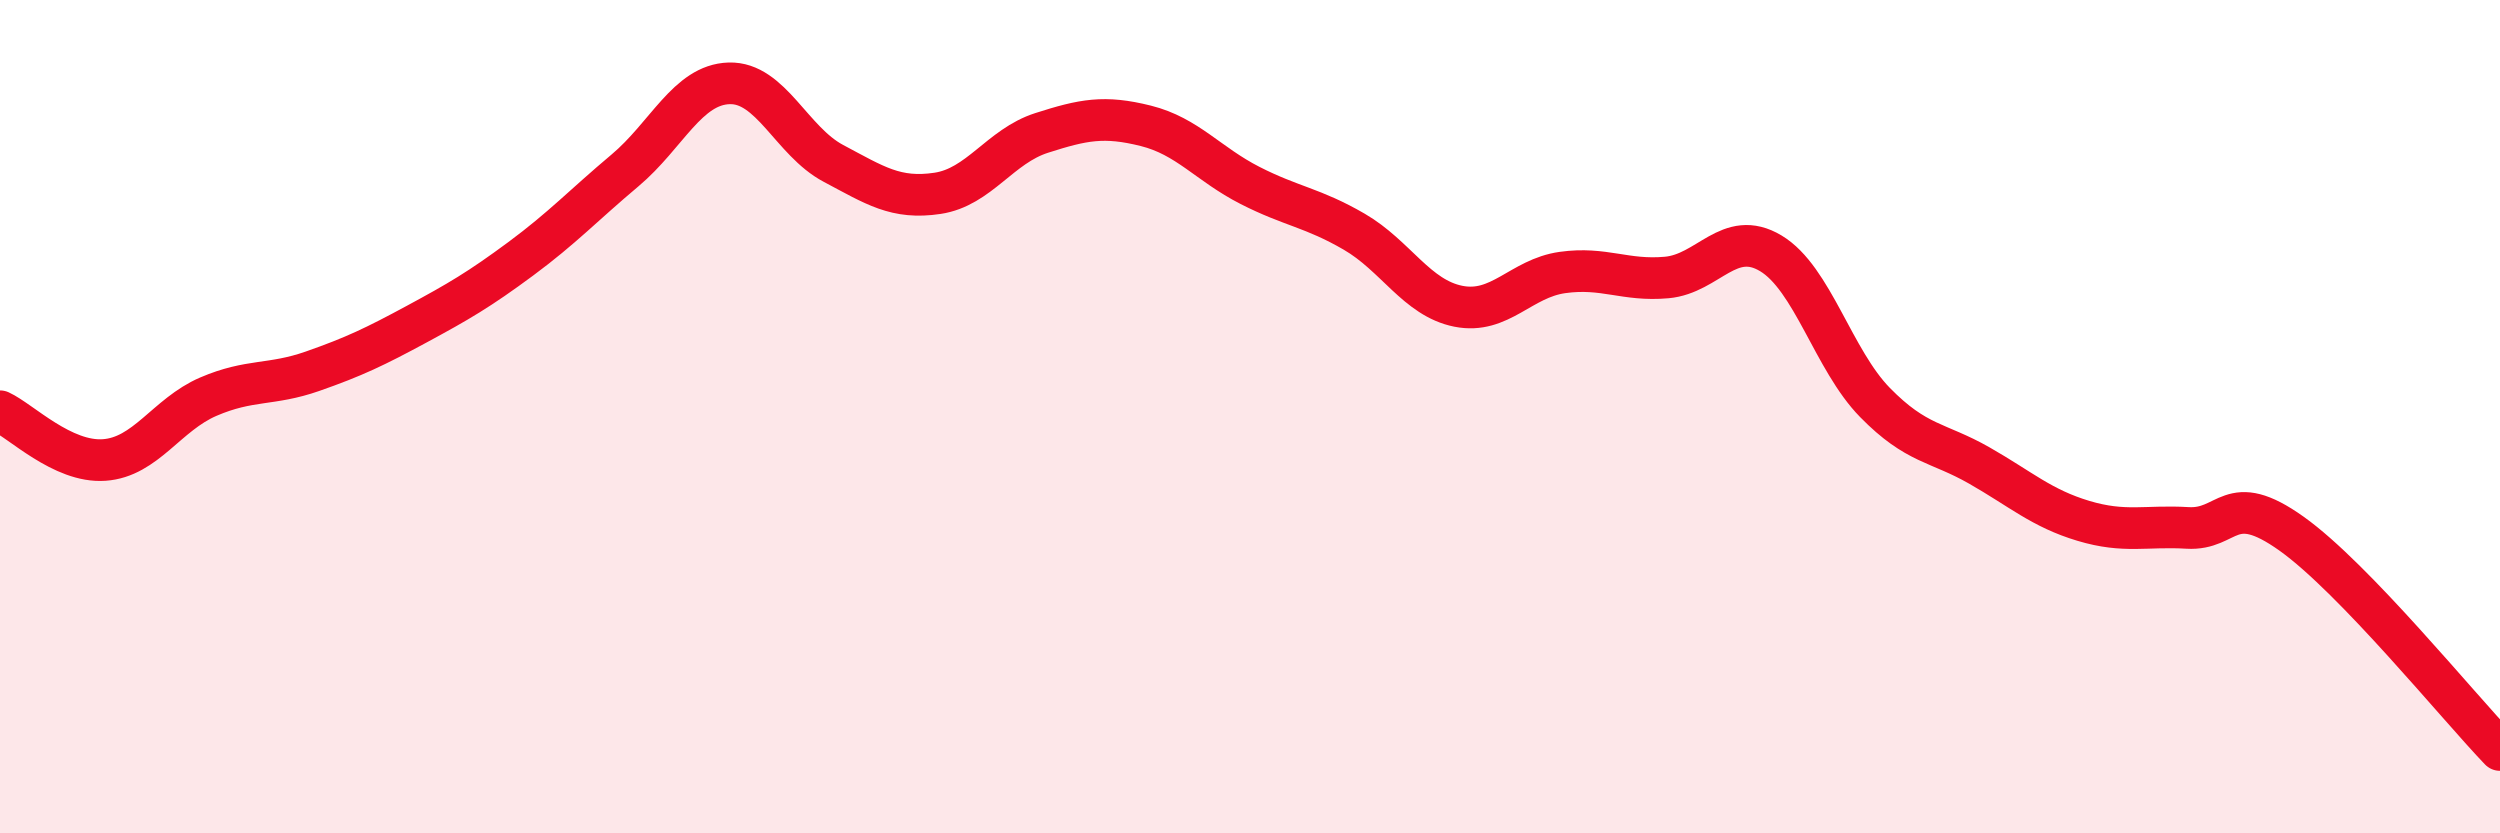
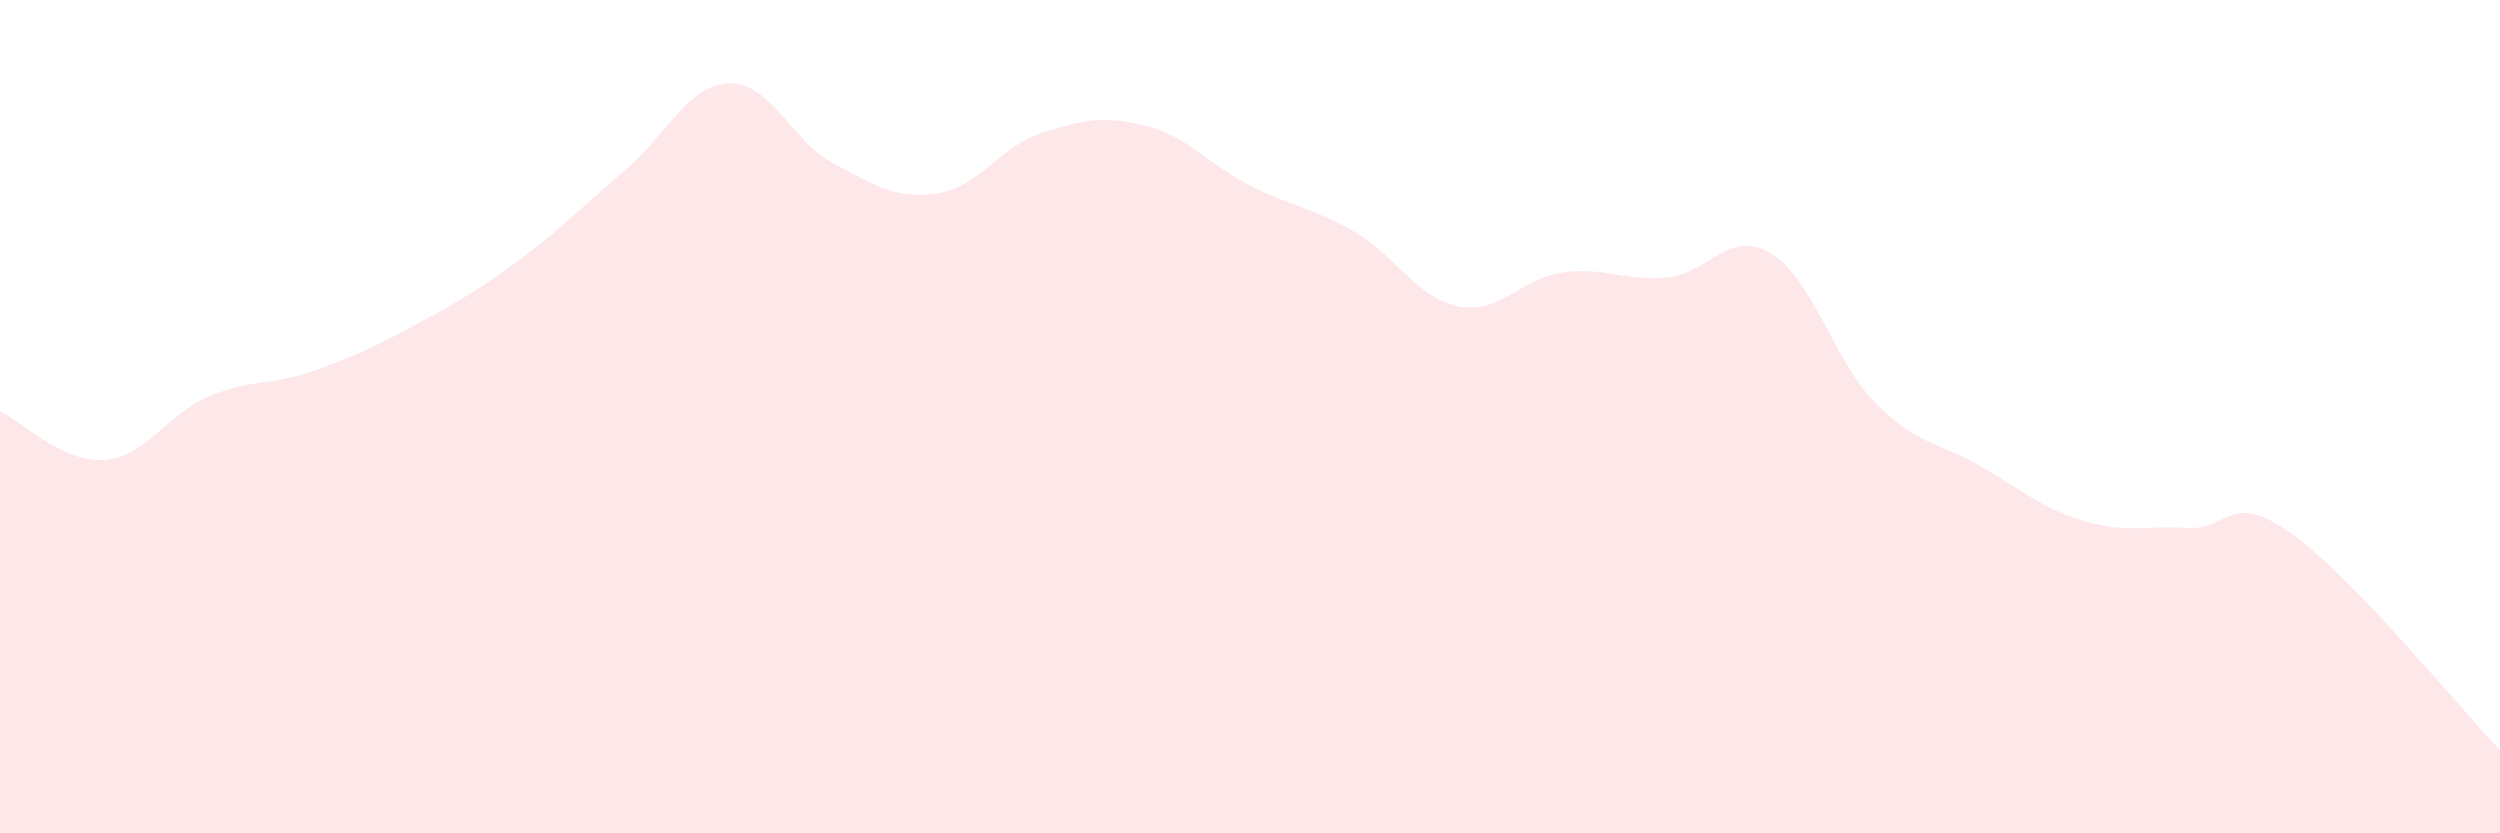
<svg xmlns="http://www.w3.org/2000/svg" width="60" height="20" viewBox="0 0 60 20">
  <path d="M 0,9.87 C 0.5,10.1 1.5,11.11 2.5,11.04 C 3.5,10.97 4,9.95 5,9.52 C 6,9.09 6.5,9.26 7.5,8.91 C 8.5,8.56 9,8.32 10,7.78 C 11,7.24 11.5,6.95 12.5,6.21 C 13.5,5.47 14,4.93 15,4.09 C 16,3.25 16.5,2.03 17.5,2 C 18.5,1.97 19,3.39 20,3.92 C 21,4.45 21.5,4.79 22.5,4.64 C 23.5,4.49 24,3.51 25,3.19 C 26,2.87 26.5,2.77 27.5,3.02 C 28.5,3.27 29,3.94 30,4.45 C 31,4.96 31.5,4.98 32.5,5.56 C 33.5,6.14 34,7.15 35,7.35 C 36,7.55 36.5,6.68 37.5,6.54 C 38.5,6.4 39,6.75 40,6.66 C 41,6.57 41.5,5.48 42.5,6.08 C 43.5,6.68 44,8.64 45,9.66 C 46,10.68 46.5,10.6 47.5,11.17 C 48.5,11.74 49,12.2 50,12.5 C 51,12.8 51.5,12.61 52.5,12.67 C 53.5,12.73 53.5,11.74 55,12.81 C 56.5,13.88 59,16.96 60,18L60 20L0 20Z" fill="#EB0A25" opacity="0.1" stroke-linecap="round" stroke-linejoin="round" />
-   <path d="M 0,9.87 C 0.5,10.1 1.5,11.11 2.5,11.04 C 3.5,10.97 4,9.95 5,9.52 C 6,9.09 6.5,9.26 7.5,8.91 C 8.5,8.56 9,8.32 10,7.78 C 11,7.24 11.5,6.95 12.5,6.21 C 13.5,5.47 14,4.93 15,4.09 C 16,3.25 16.5,2.03 17.5,2 C 18.5,1.97 19,3.39 20,3.92 C 21,4.45 21.5,4.79 22.5,4.64 C 23.5,4.49 24,3.51 25,3.19 C 26,2.87 26.5,2.77 27.5,3.02 C 28.5,3.27 29,3.94 30,4.45 C 31,4.96 31.5,4.98 32.5,5.56 C 33.5,6.14 34,7.15 35,7.35 C 36,7.55 36.5,6.68 37.5,6.54 C 38.5,6.4 39,6.75 40,6.66 C 41,6.57 41.5,5.48 42.5,6.08 C 43.5,6.68 44,8.64 45,9.66 C 46,10.68 46.5,10.6 47.5,11.17 C 48.5,11.74 49,12.2 50,12.5 C 51,12.8 51.5,12.61 52.5,12.67 C 53.5,12.73 53.5,11.74 55,12.81 C 56.5,13.88 59,16.96 60,18" stroke="#EB0A25" stroke-width="1" fill="none" stroke-linecap="round" stroke-linejoin="round" />
</svg>